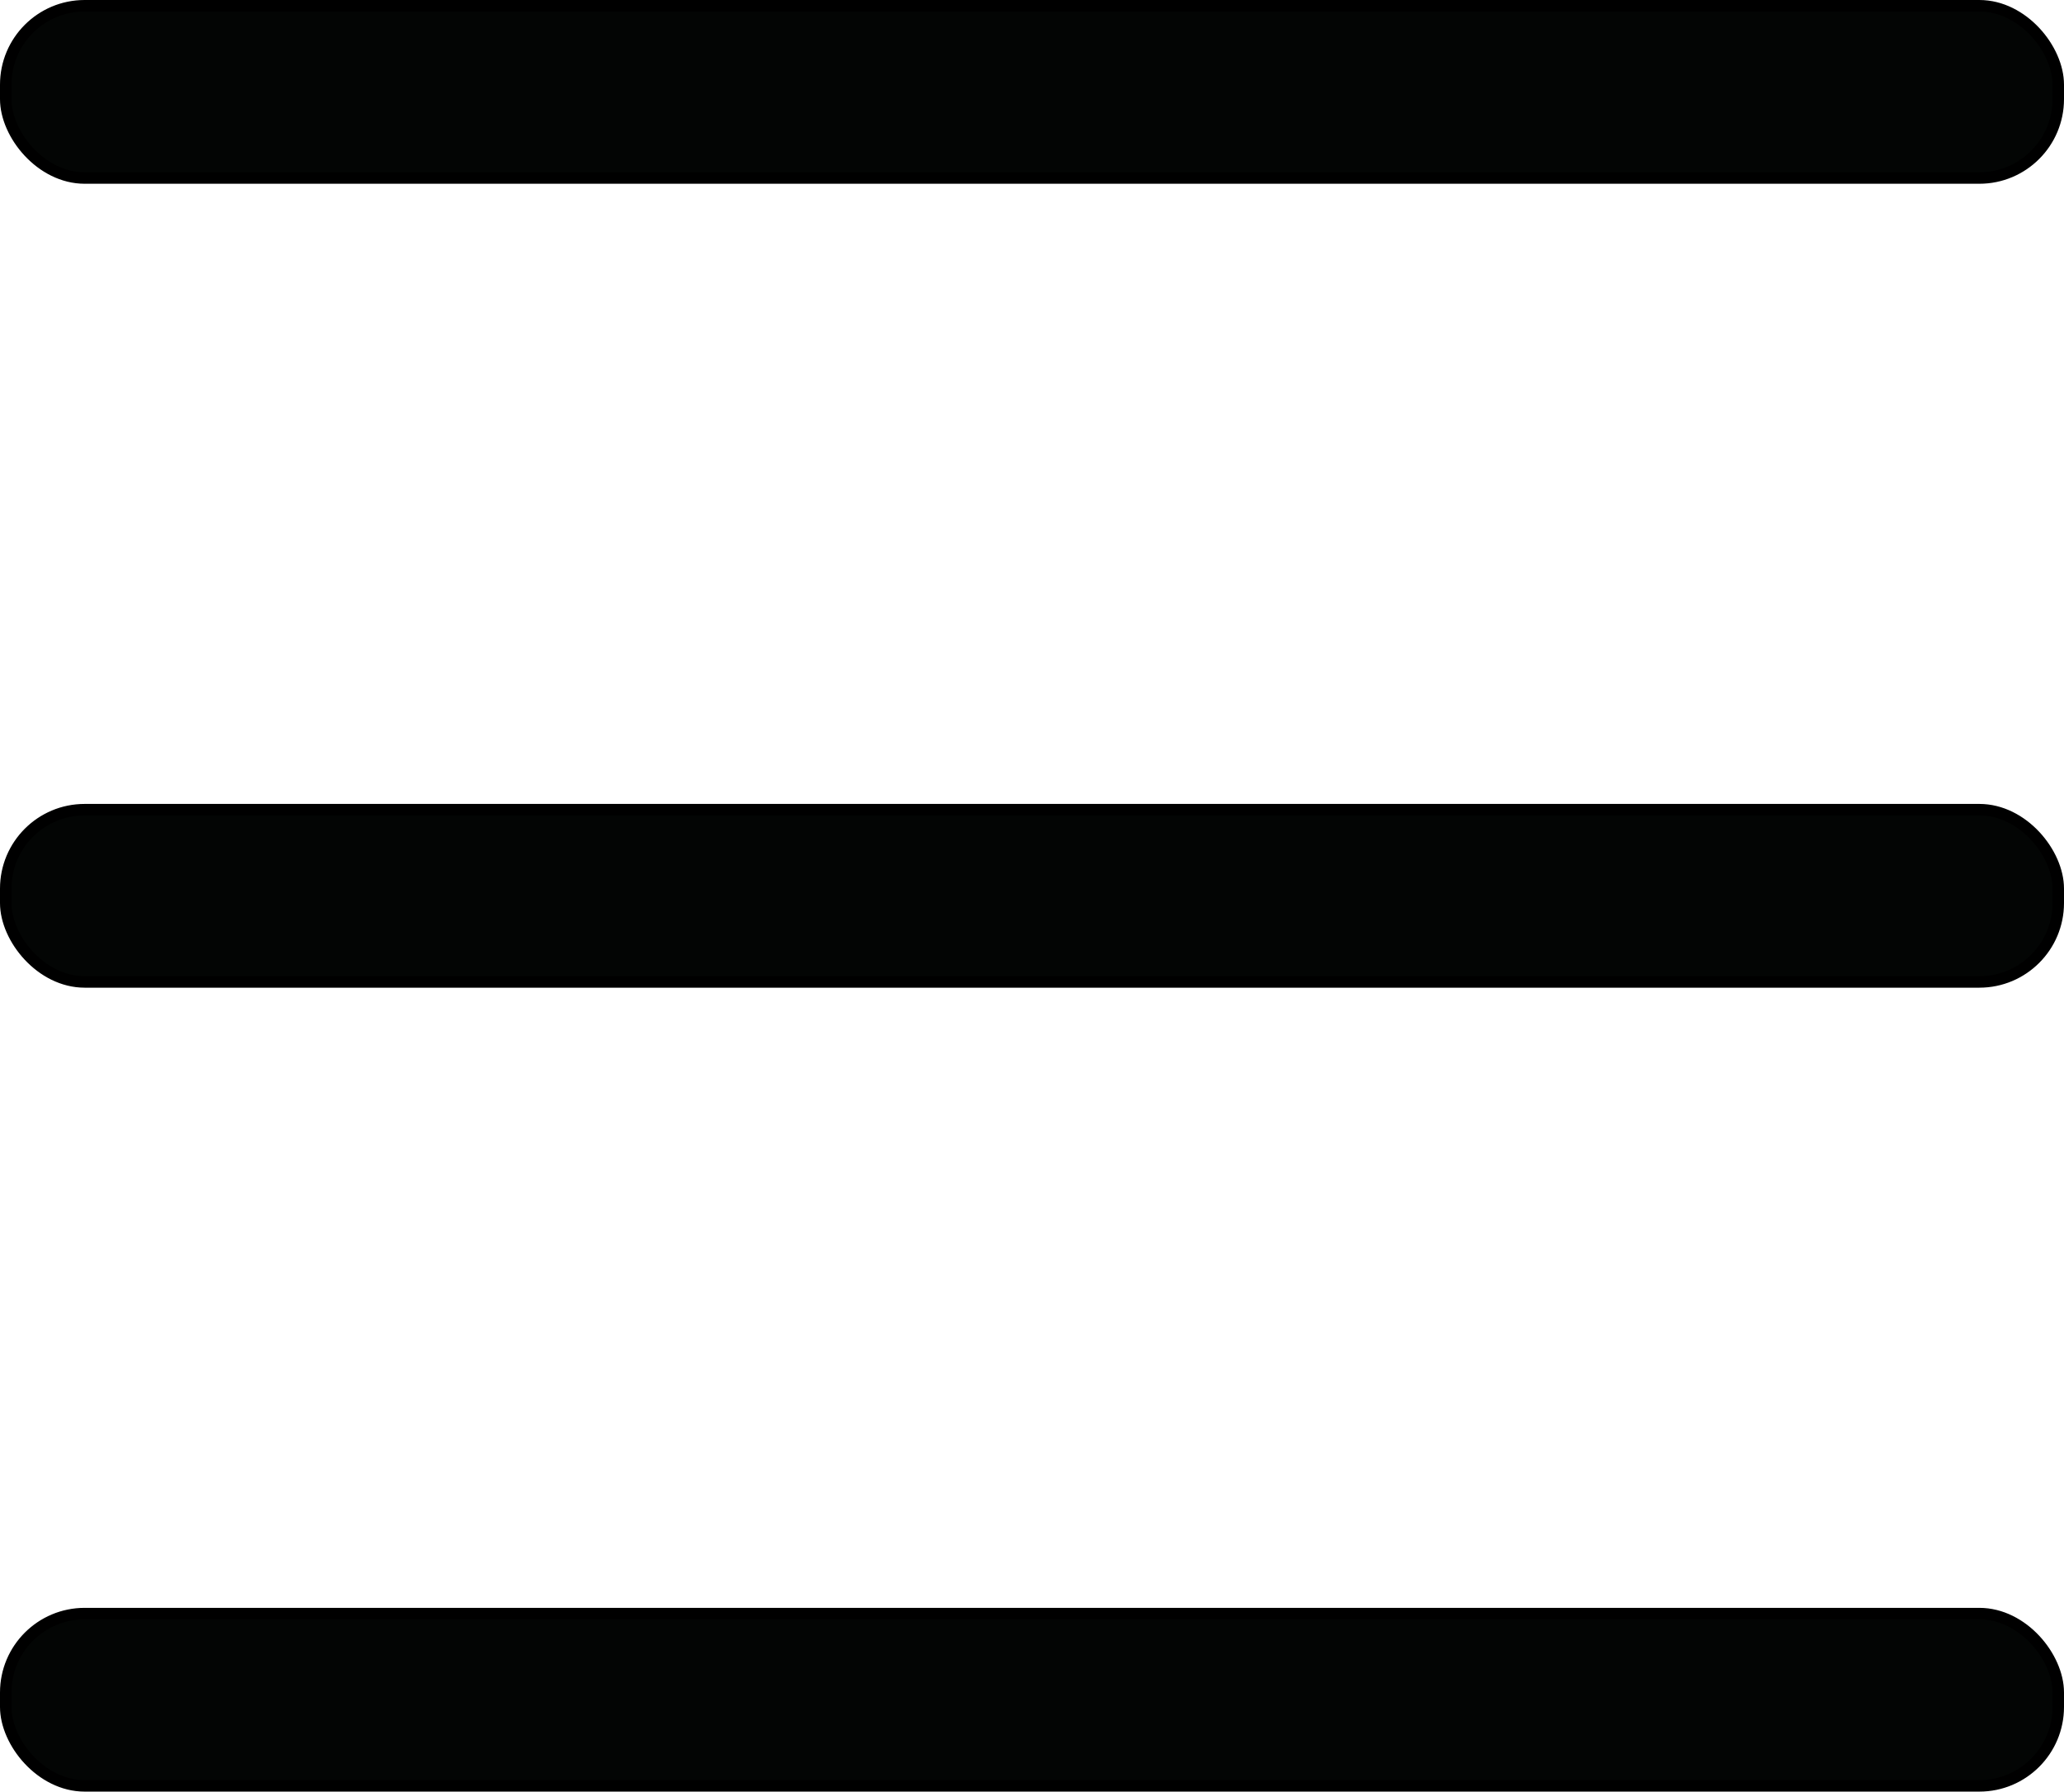
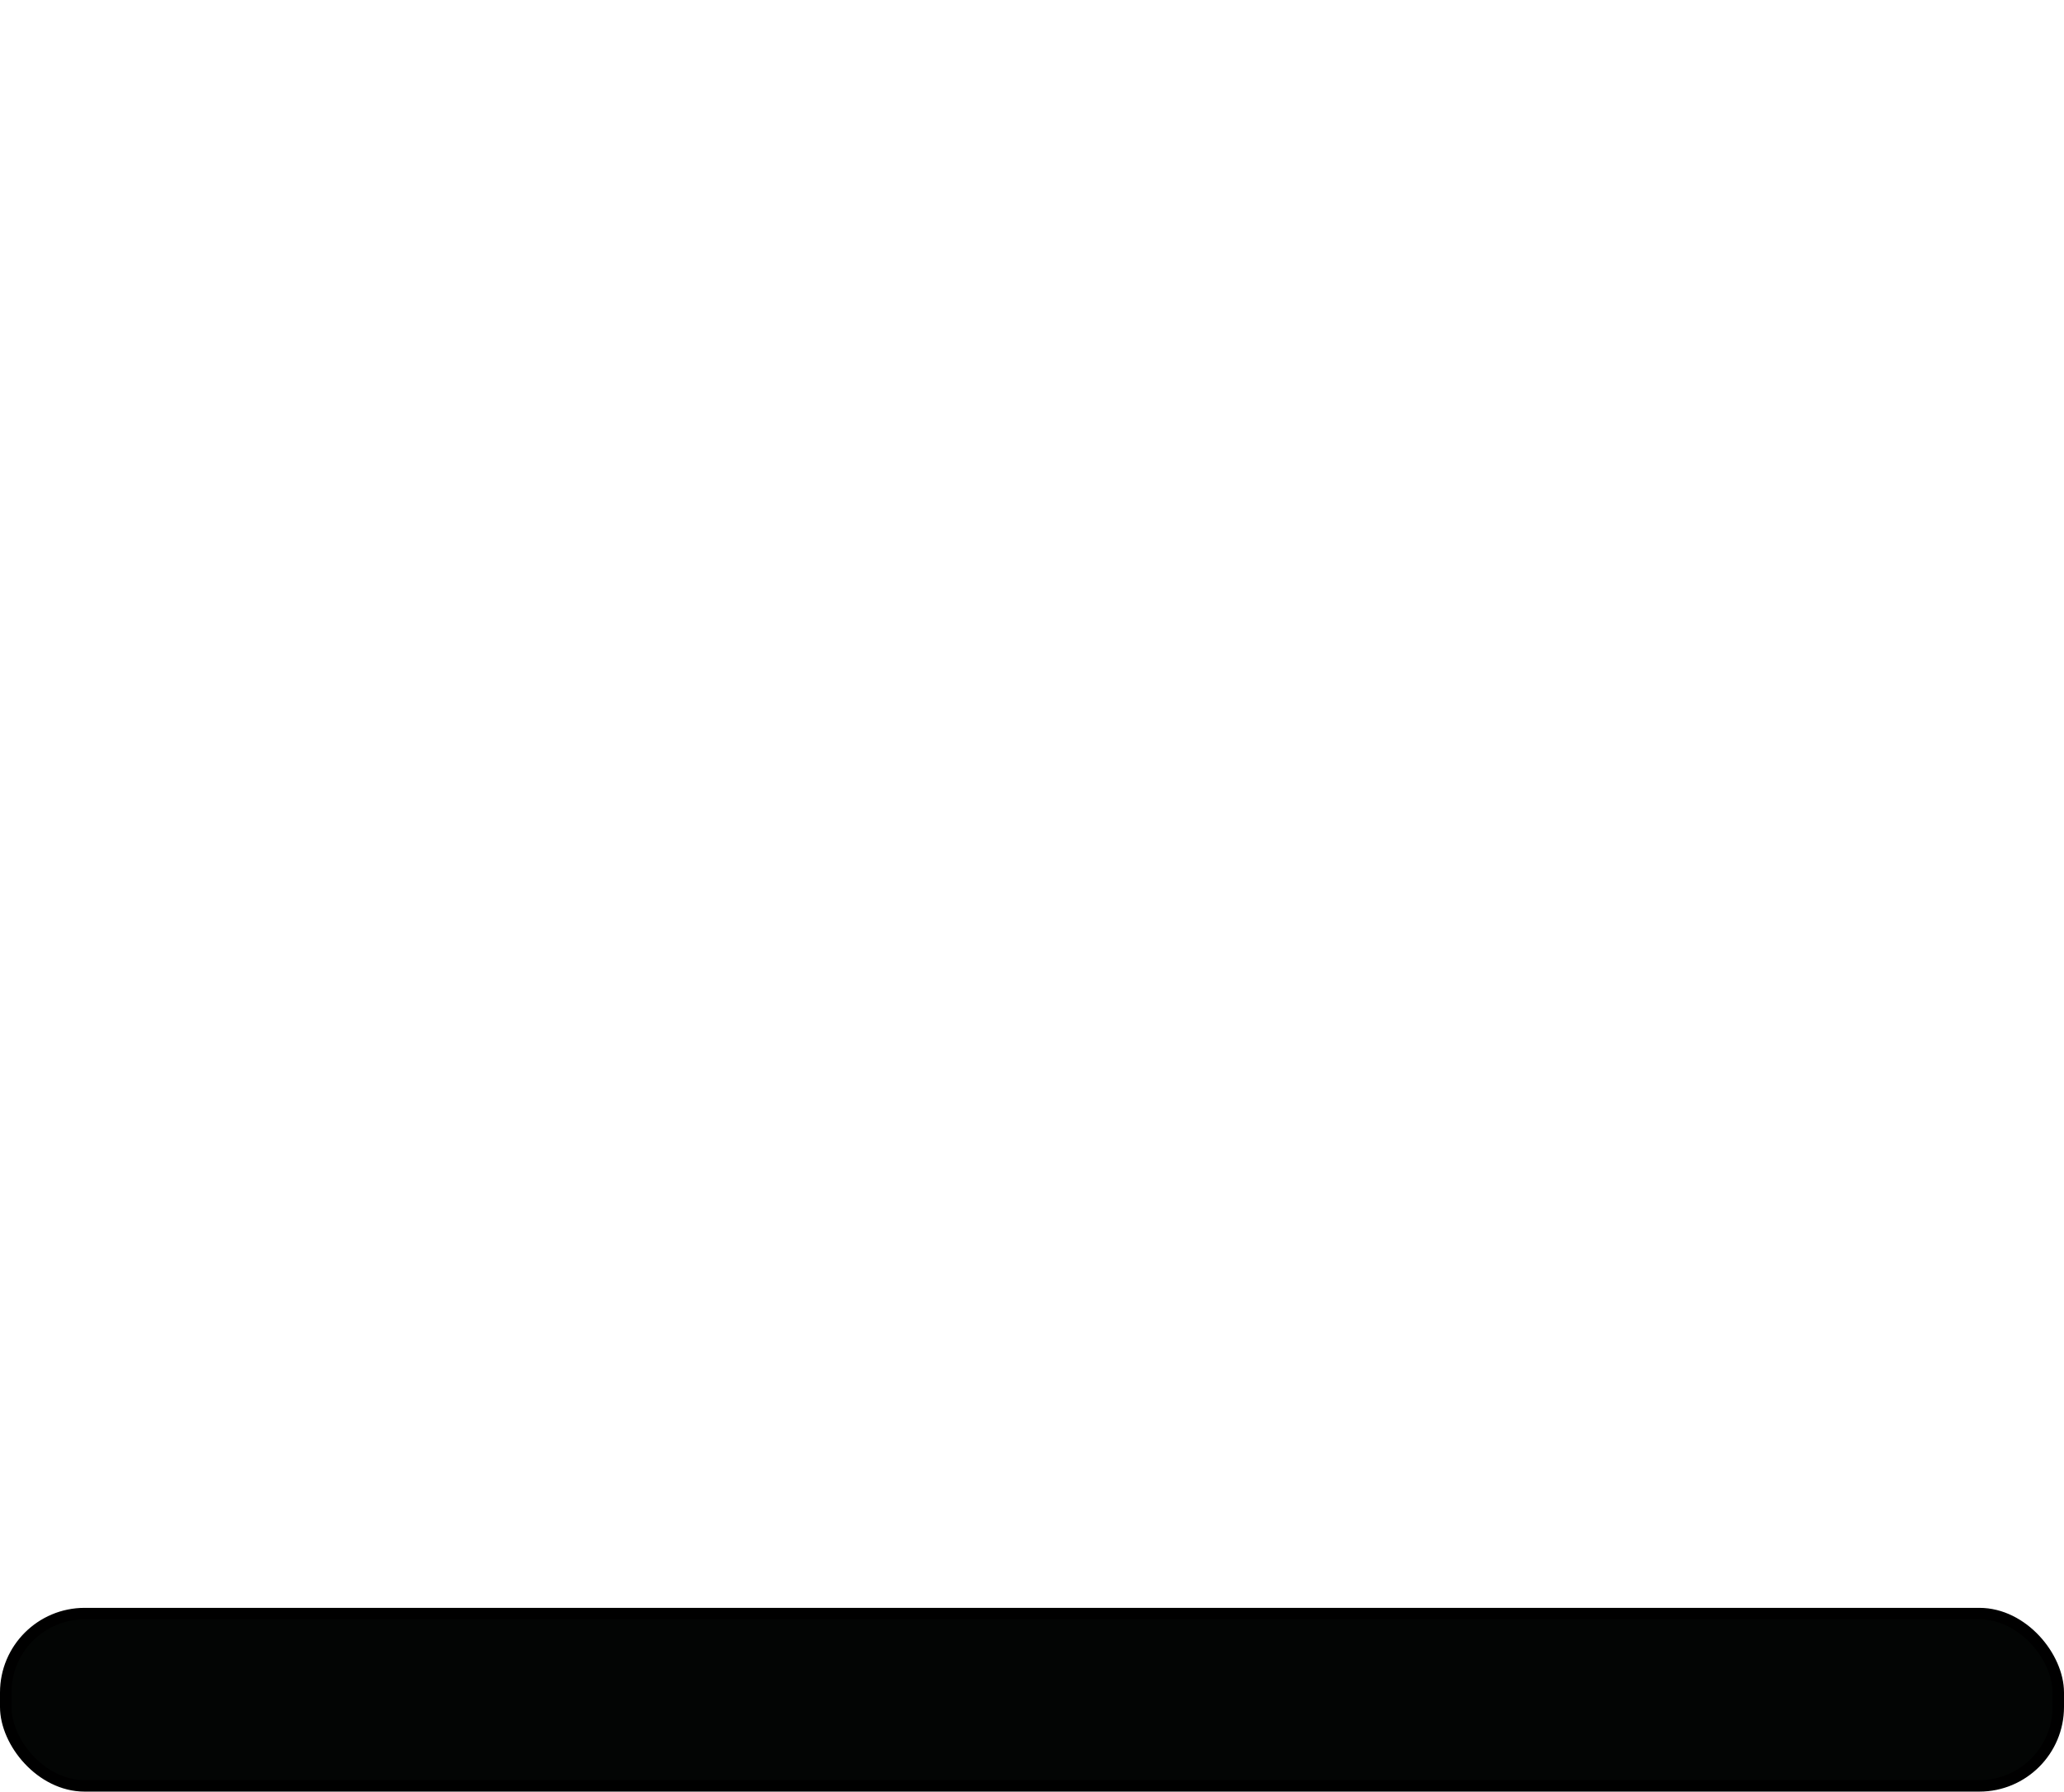
<svg xmlns="http://www.w3.org/2000/svg" width="17.968" height="15.6" viewBox="0 0 17.968 15.6">
  <g id="그룹_449" data-name="그룹 449" transform="translate(-1490.95 -173.95)">
-     <rect id="사각형_438" data-name="사각형 438" width="17.868" height="1.5" rx="0.687" transform="translate(1491 174)" fill="#030504" stroke="#000" stroke-width="0.1" />
-     <rect id="사각형_436" data-name="사각형 436" width="17.868" height="1.5" rx="0.687" transform="translate(1491 181)" fill="#030504" stroke="#000" stroke-width="0.1" />
    <rect id="사각형_437" data-name="사각형 437" width="17.868" height="1.5" rx="0.687" transform="translate(1491 188)" fill="#030504" stroke="#000" stroke-width="0.1" />
  </g>
</svg>